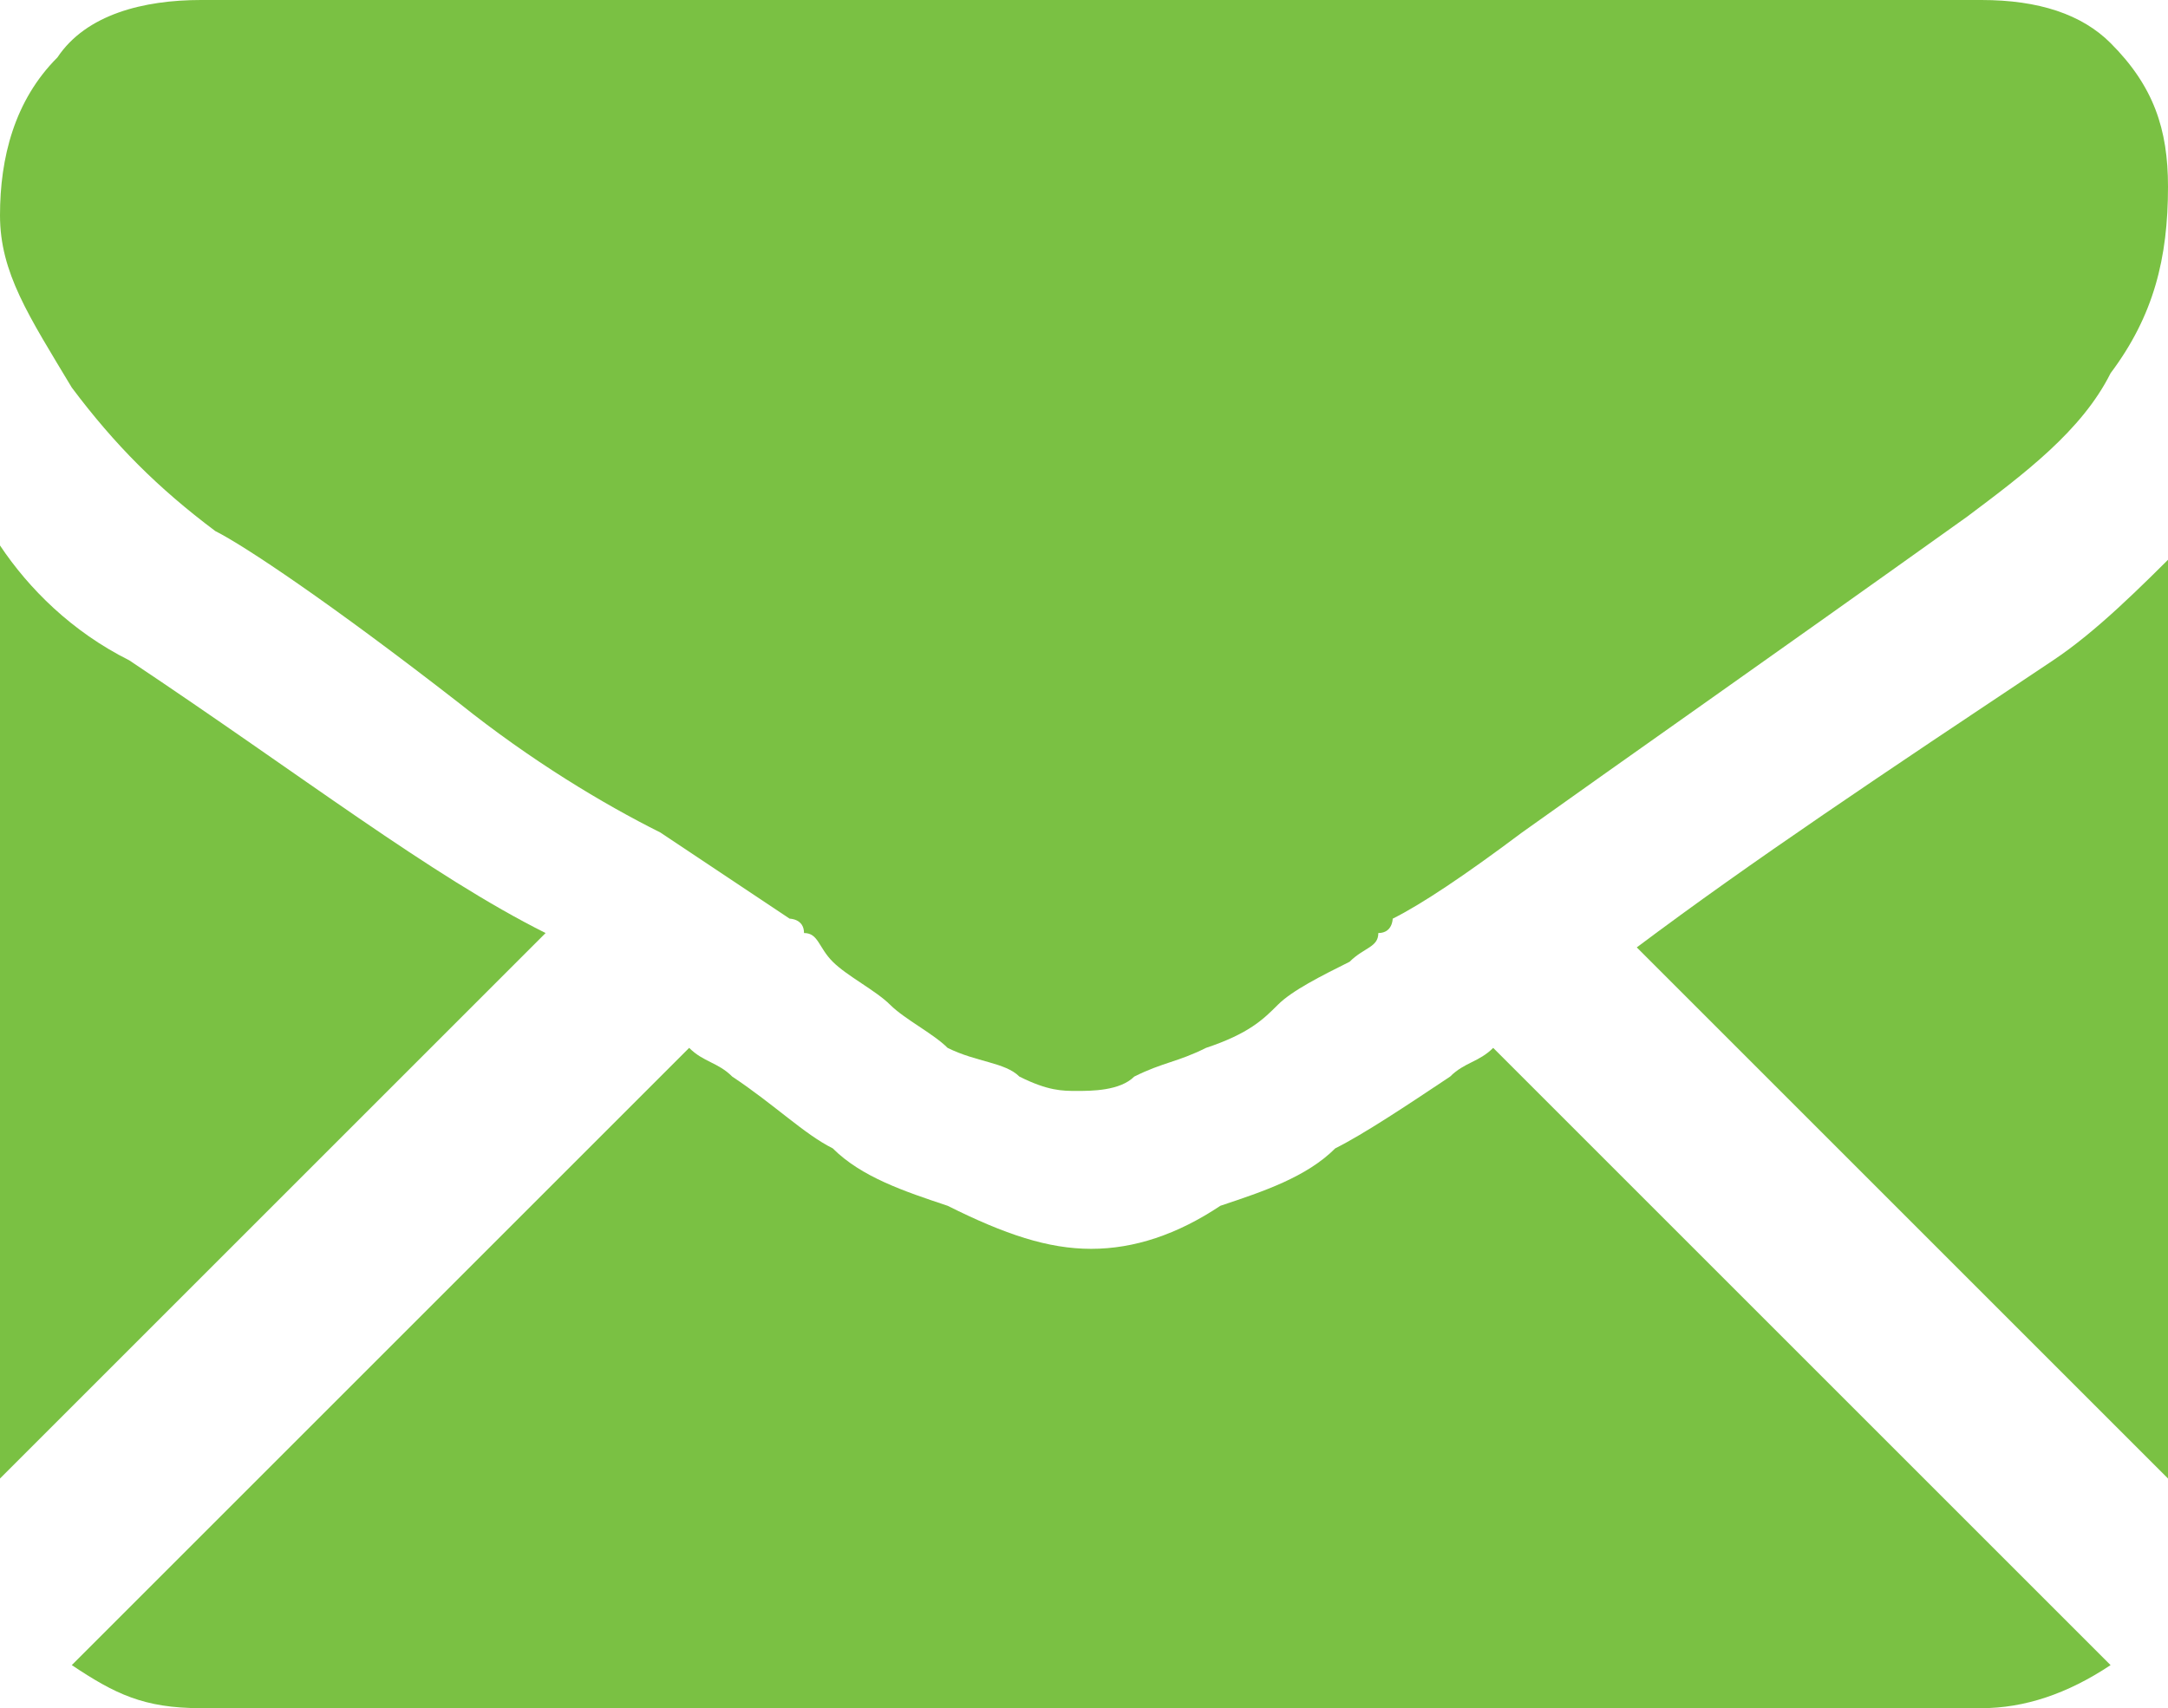
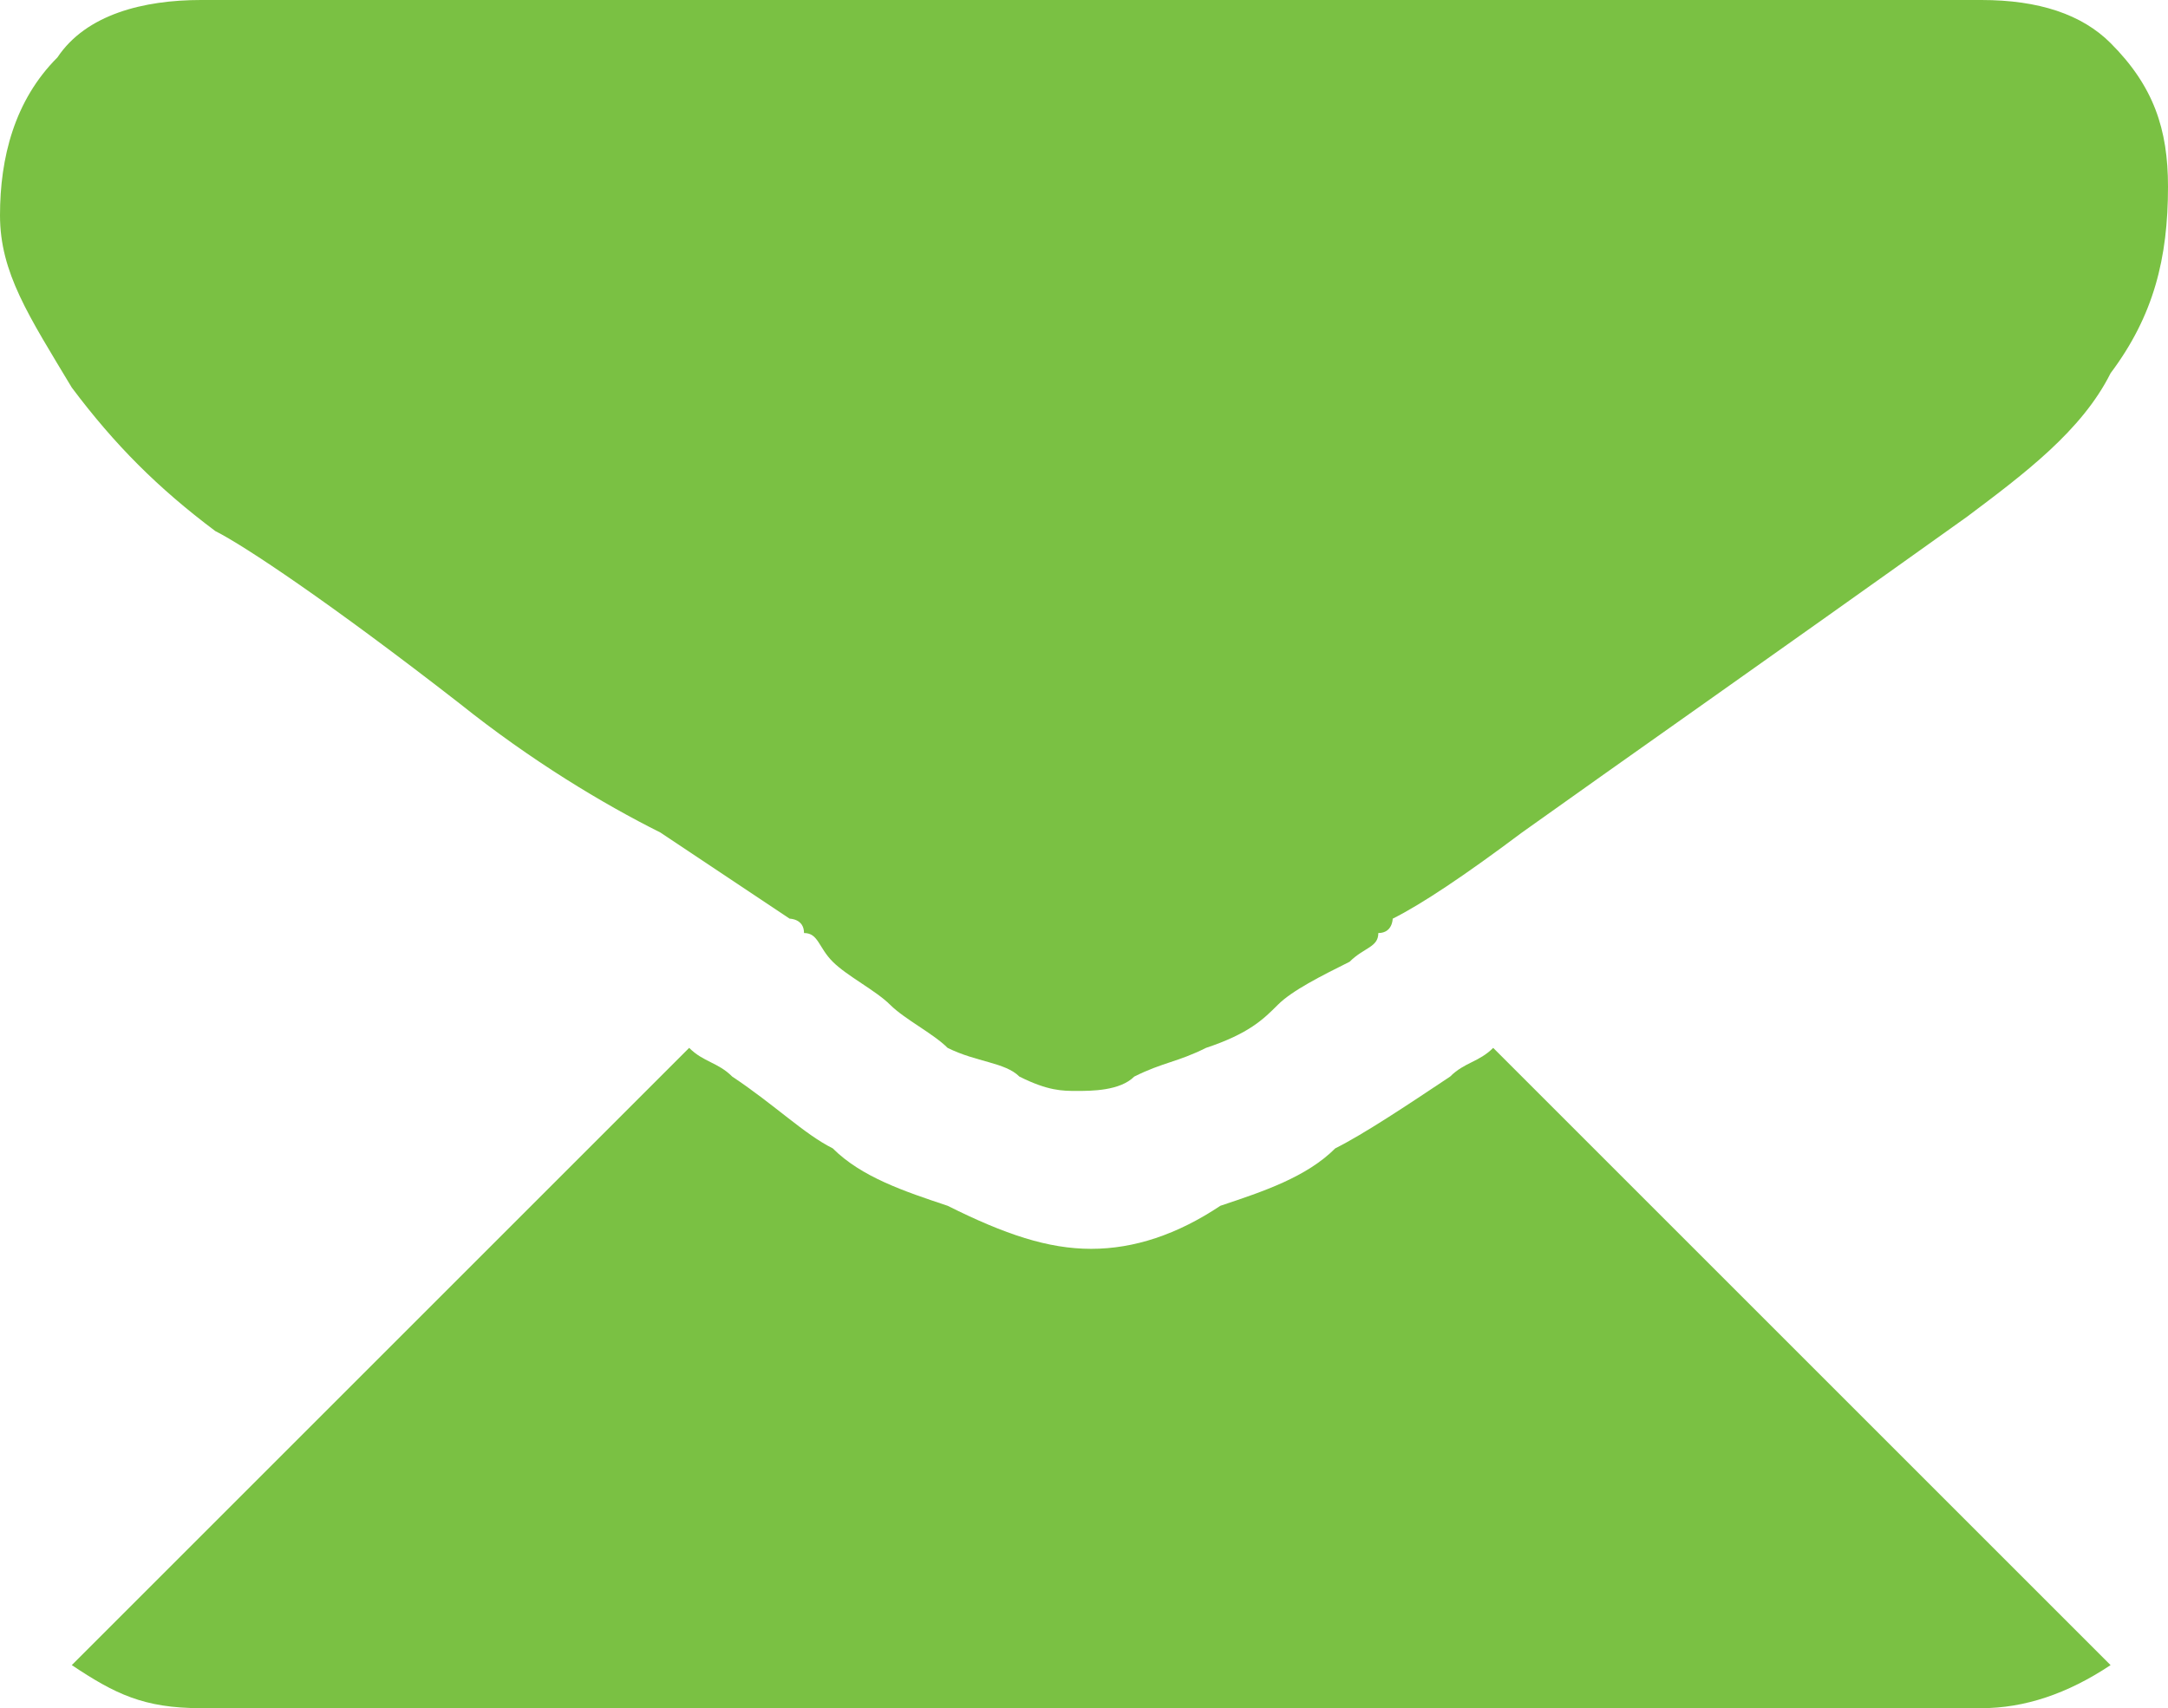
<svg xmlns="http://www.w3.org/2000/svg" version="1.1" x="0px" y="0px" width="15.1px" height="11.9px" viewBox="0 0 15.1 11.9" style="overflow:auto;enable-background:new 0 0 15.1 11.9;" xml:space="preserve">
  <style type="text/css">
	.st0{fill:#7AC143;}
</style>
  <defs>
</defs>
  <g>
    <path class="st0" d="M13.8,11.9c0.3,0,0.6-0.1,0.9-0.3l-4.3-4.3c-0.1,0.1-0.2,0.1-0.3,0.2C9.8,7.7,9.5,7.9,9.3,8   C9.1,8.2,8.8,8.3,8.5,8.4C8.2,8.6,7.9,8.7,7.6,8.7h0C7.3,8.7,7,8.6,6.6,8.4C6.3,8.3,6,8.2,5.8,8C5.6,7.9,5.4,7.7,5.1,7.5   C5,7.4,4.9,7.4,4.8,7.3l-4.3,4.3c0.3,0.2,0.5,0.3,0.9,0.3H13.8z M13.8,11.9" />
-     <path class="st0" d="M0.9,4.6C0.5,4.4,0.2,4.1,0,3.8v6.5l3.8-3.8C3,6.1,2.1,5.4,0.9,4.6L0.9,4.6z M0.9,4.6" />
-     <path class="st0" d="M14.3,4.6c-1.2,0.8-2.1,1.4-2.9,2l3.8,3.8V3.8C14.9,4.1,14.6,4.4,14.3,4.6L14.3,4.6z M14.3,4.6" />
    <path class="st0" d="M13.8,0H1.4c-0.4,0-0.8,0.1-1,0.4C0.1,0.7,0,1.1,0,1.5c0,0.4,0.2,0.7,0.5,1.2c0.3,0.4,0.6,0.7,1,1   c0.2,0.1,0.8,0.5,1.7,1.2c0.5,0.4,1,0.7,1.4,0.9c0.3,0.2,0.6,0.4,0.9,0.6c0,0,0.1,0,0.1,0.1c0.1,0,0.1,0.1,0.2,0.2   C5.9,6.8,6.1,6.9,6.2,7c0.1,0.1,0.3,0.2,0.4,0.3C6.8,7.4,7,7.4,7.1,7.5c0.2,0.1,0.3,0.1,0.4,0.1h0c0.1,0,0.3,0,0.4-0.1   c0.2-0.1,0.3-0.1,0.5-0.2C8.7,7.2,8.8,7.1,8.9,7c0.1-0.1,0.3-0.2,0.5-0.3c0.1-0.1,0.2-0.1,0.2-0.2c0.1,0,0.1-0.1,0.1-0.1   c0.2-0.1,0.5-0.3,0.9-0.6c0.7-0.5,1.7-1.2,3.1-2.2c0.4-0.3,0.8-0.6,1-1c0.3-0.4,0.4-0.8,0.4-1.3c0-0.4-0.1-0.7-0.4-1   C14.5,0.1,14.2,0,13.8,0L13.8,0z M13.8,0" />
  </g>
</svg>